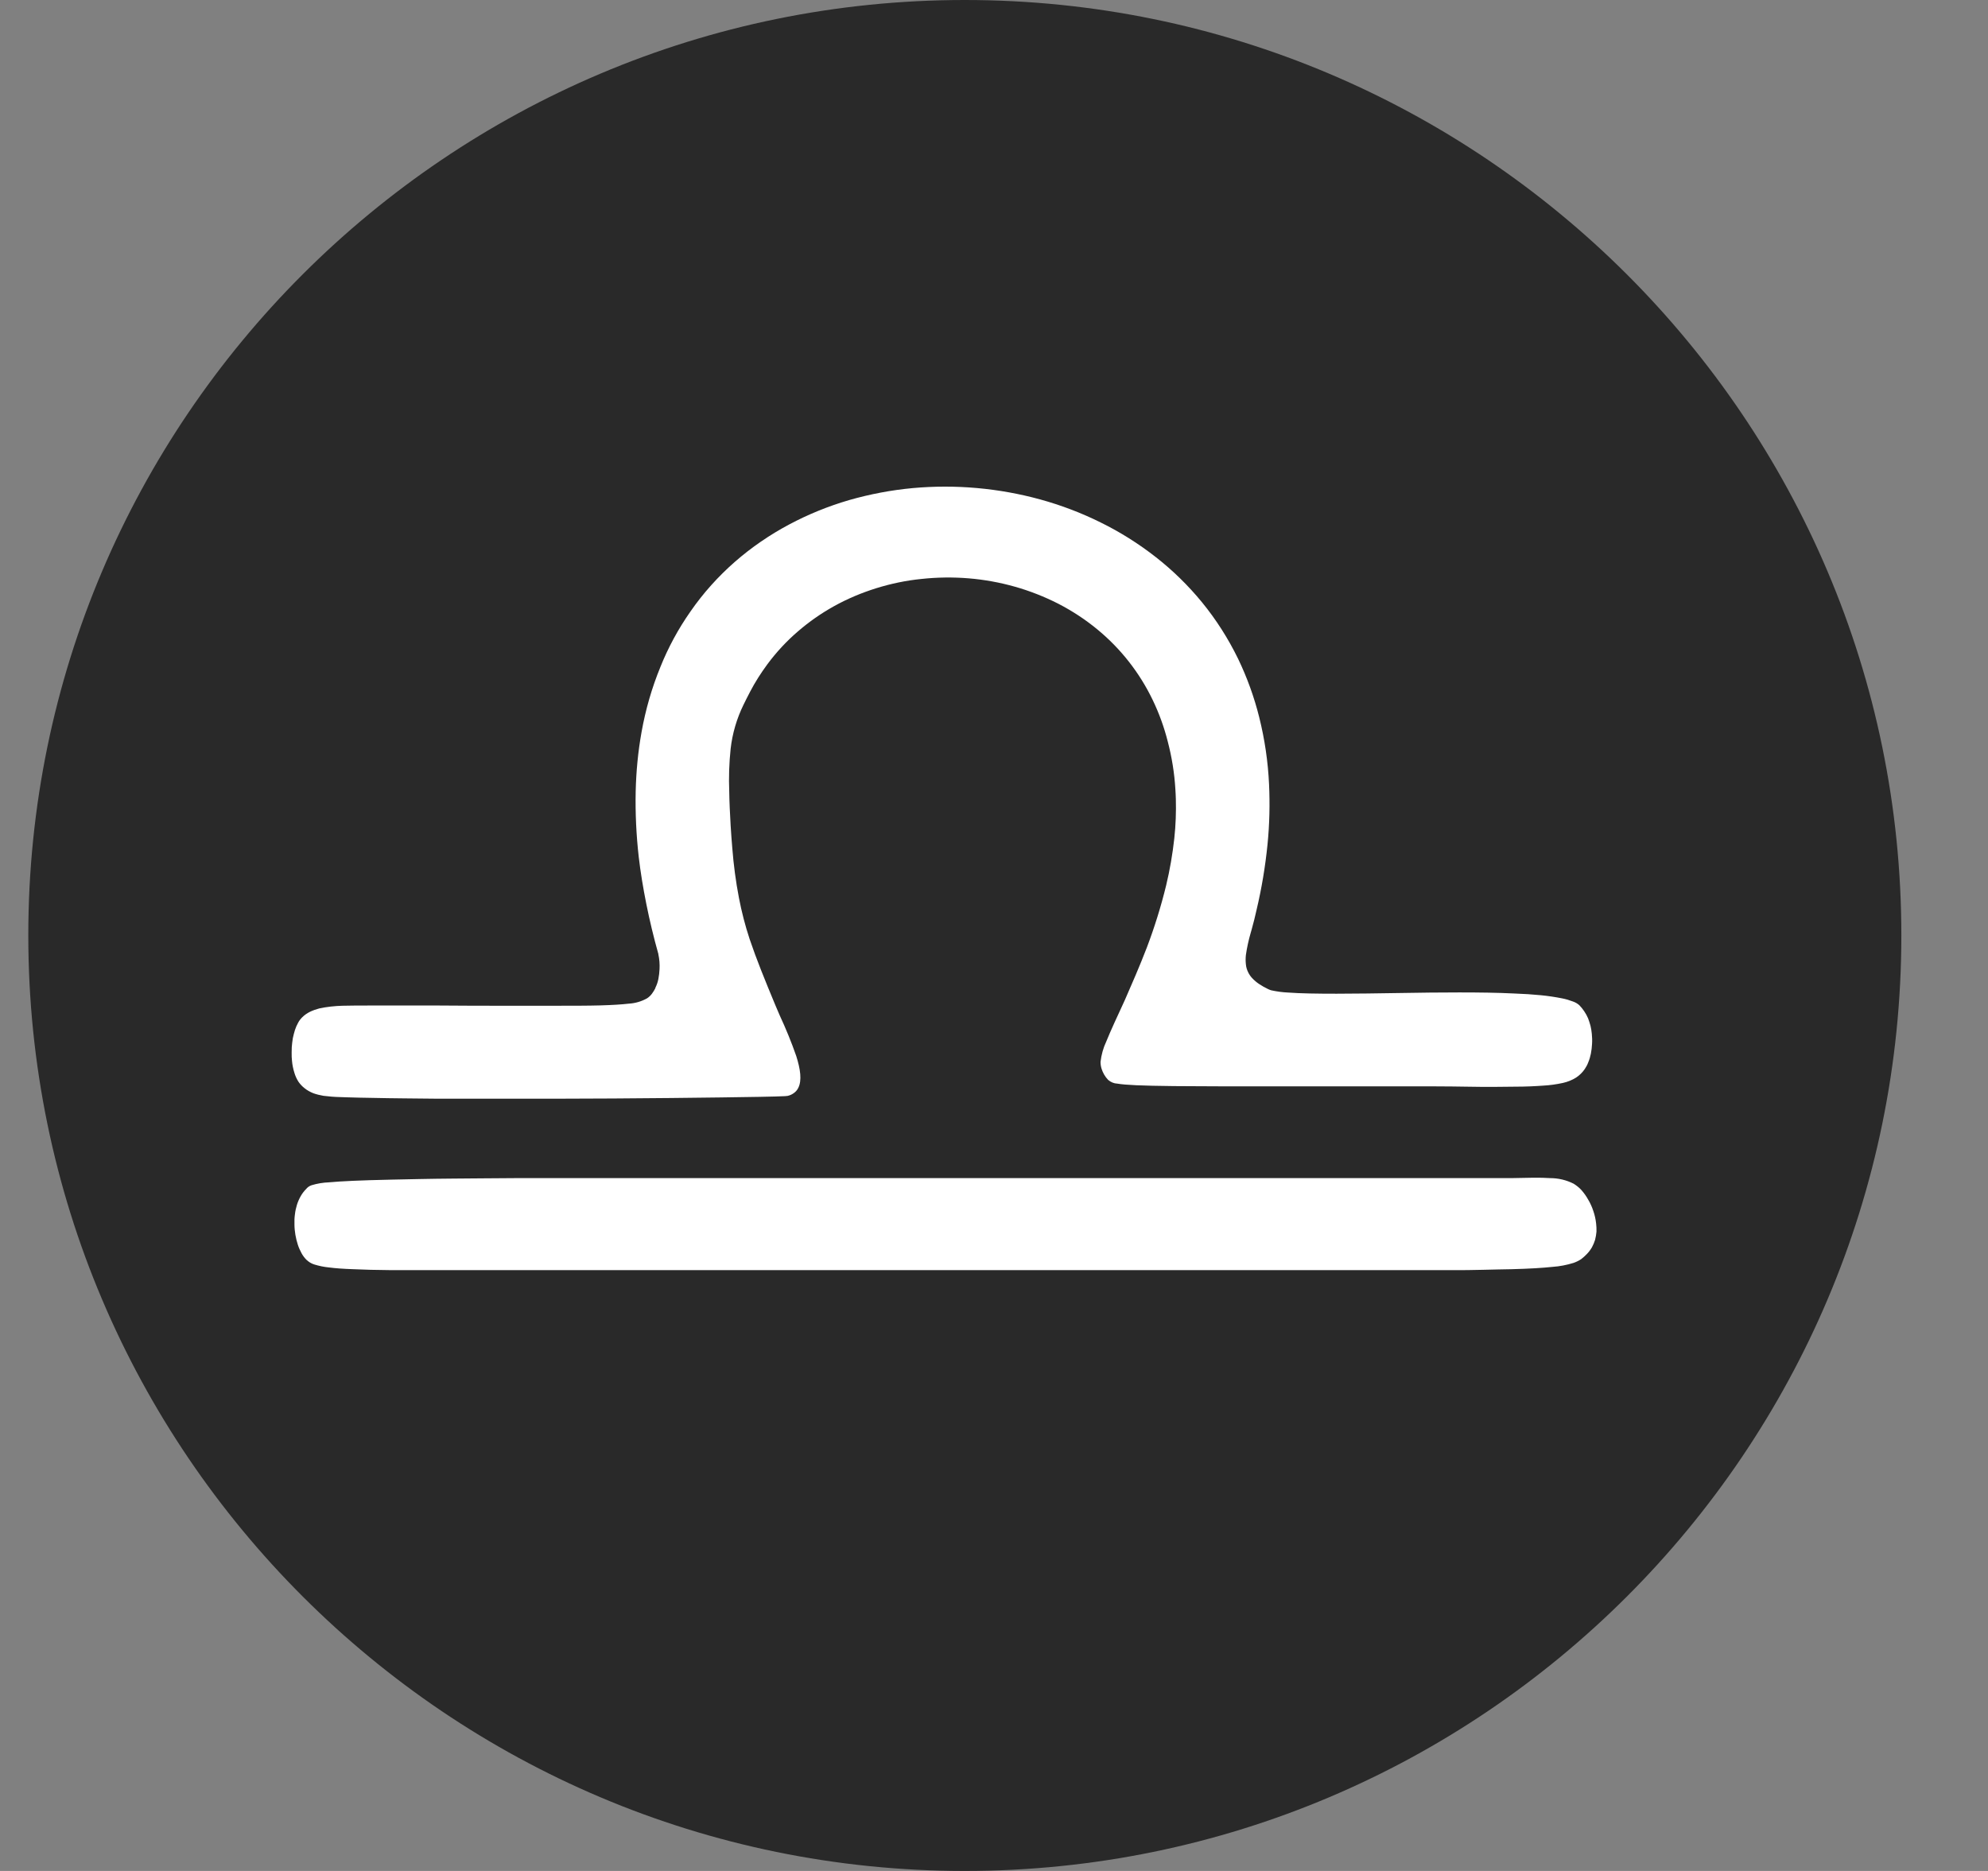
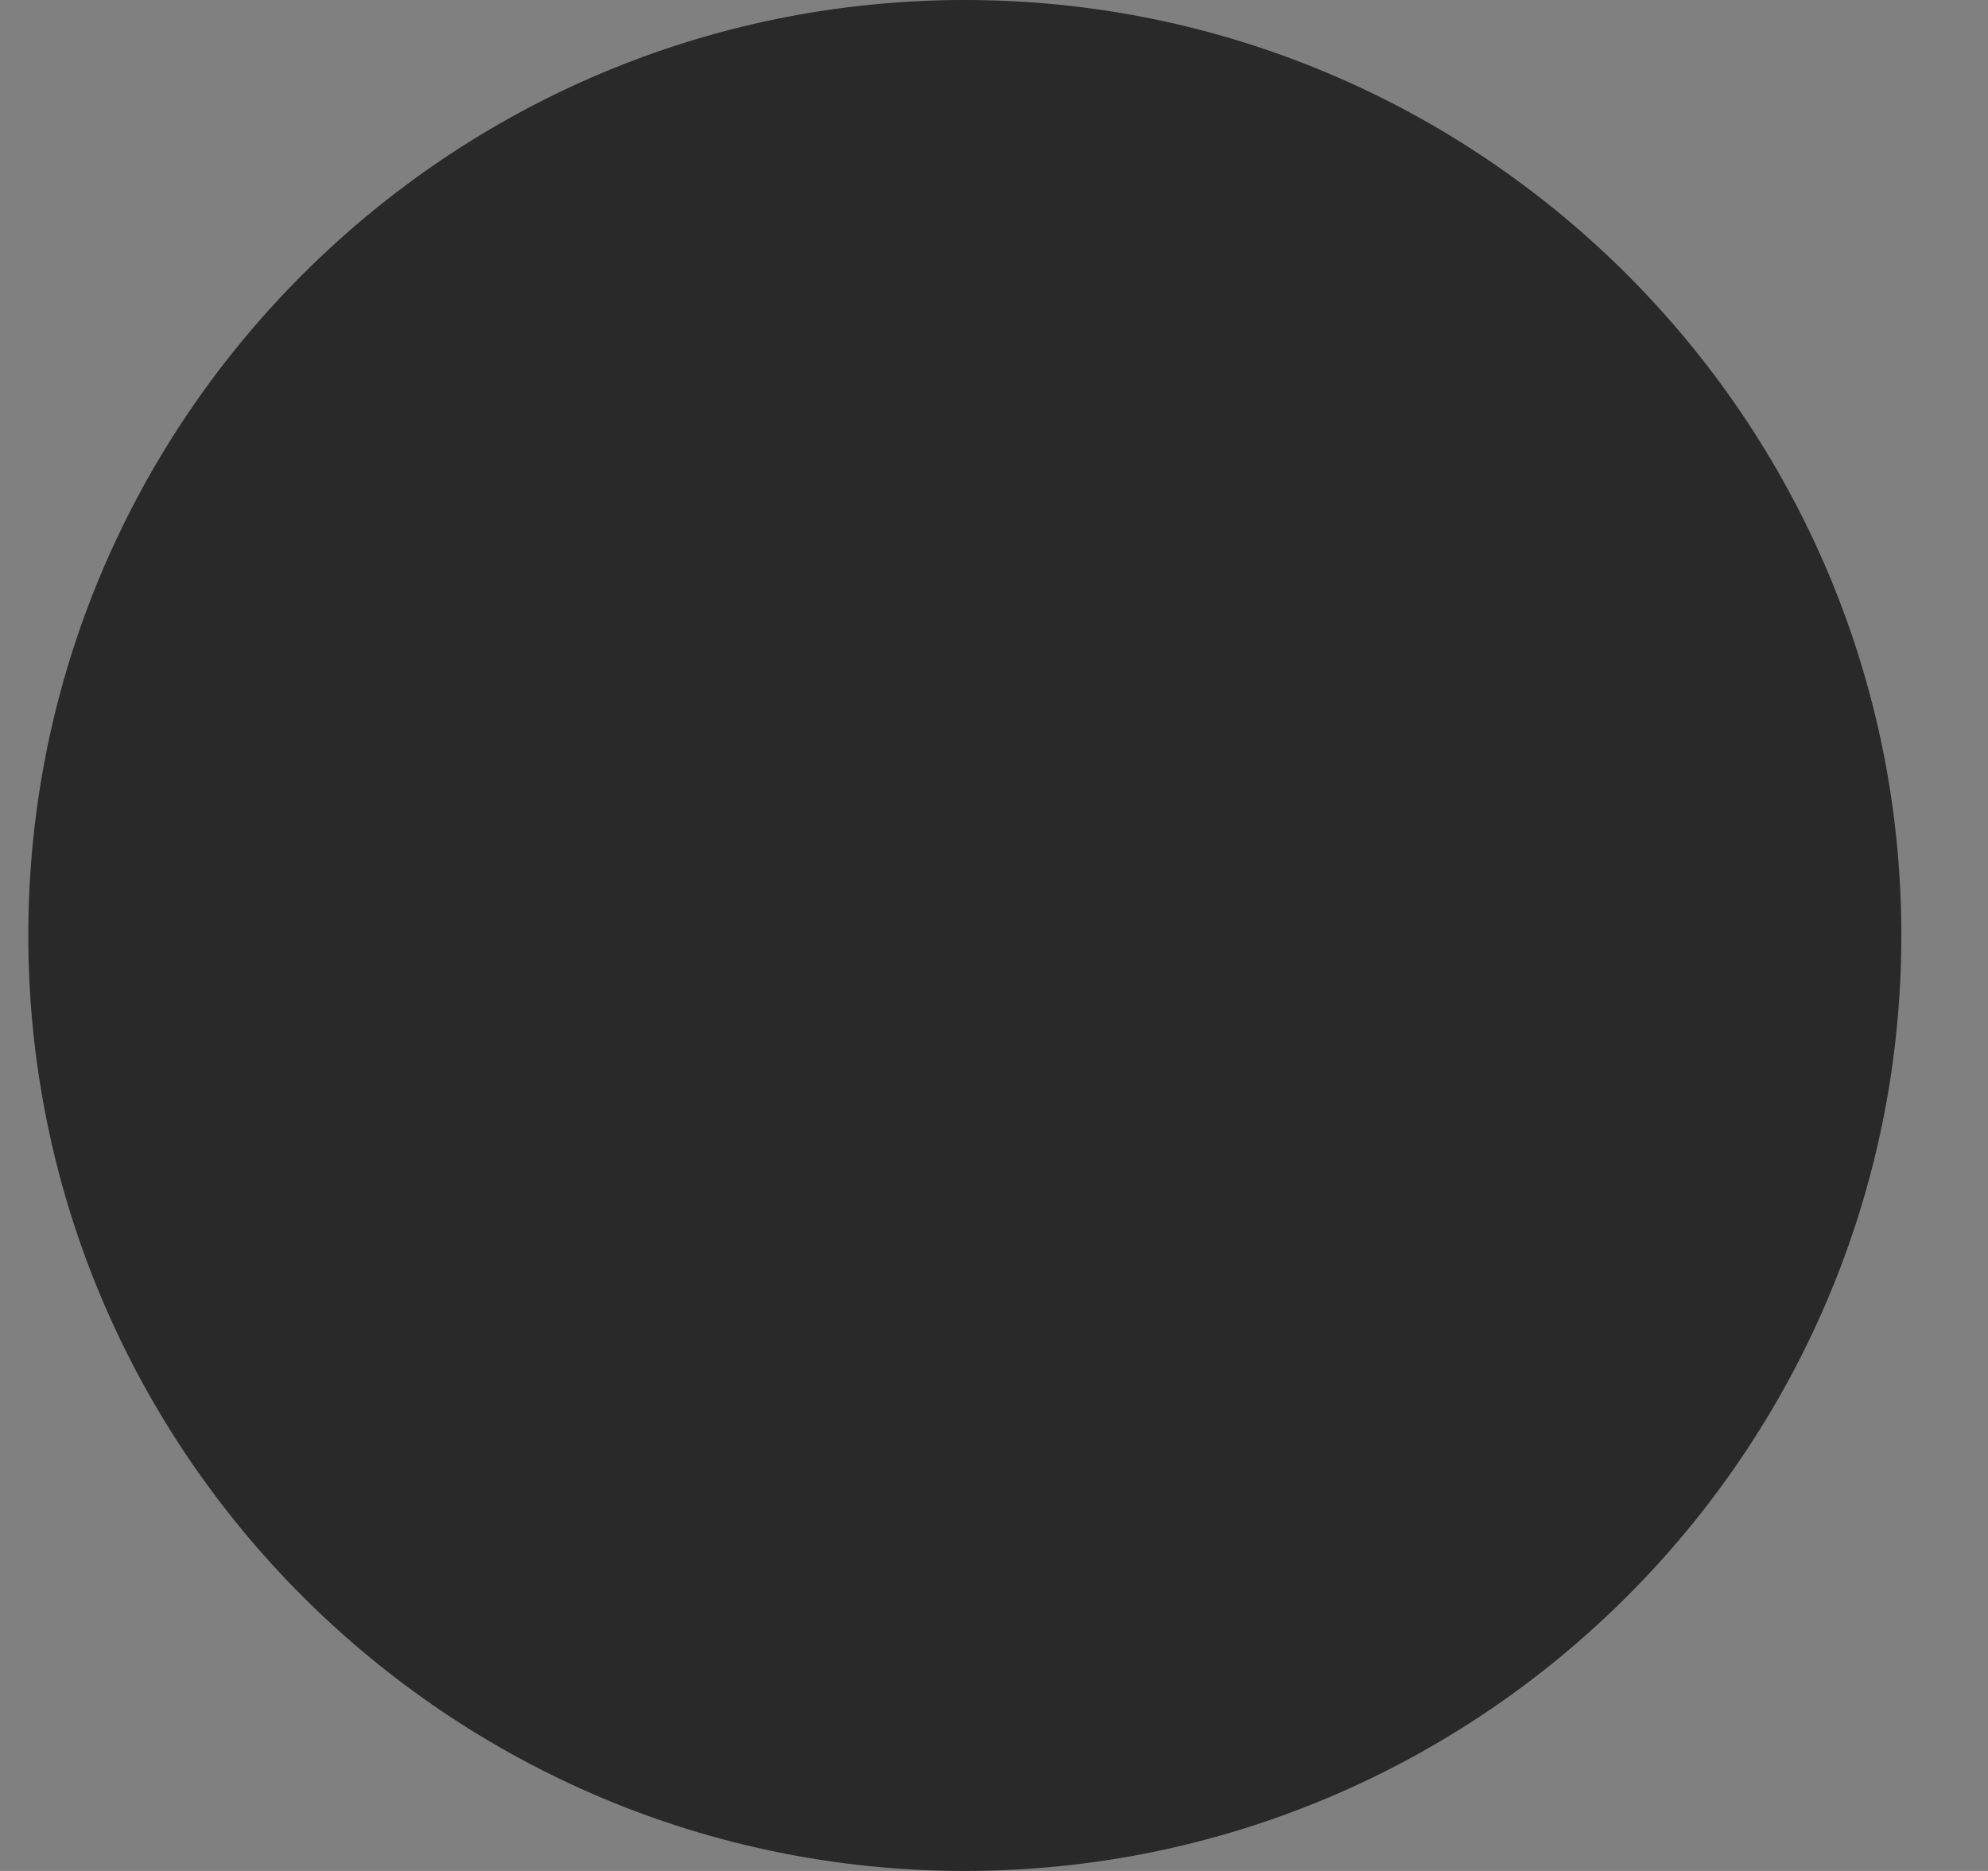
<svg xmlns="http://www.w3.org/2000/svg" width="17" height="16" viewBox="0 0 17 16" fill="none">
  <rect x="0" y="0" width="17" height="16" fill="#808080" stroke="none" />
  <path d="M16.259 7.999C16.259 12.412 12.667 16 8.25 16C3.834 16 0.242 12.412 0.242 7.999C0.242 3.586 3.834 0 8.25 0C12.667 0 16.259 3.588 16.259 7.999Z" fill="#292929" />
-   <path d="M2.603 9.305C2.626 9.324 2.652 9.338 2.679 9.349C2.707 9.359 2.736 9.366 2.765 9.371C2.812 9.377 2.86 9.381 2.908 9.382L2.967 9.384C3.032 9.386 3.107 9.388 3.19 9.389C3.273 9.391 3.358 9.392 3.453 9.393C3.547 9.394 3.647 9.395 3.754 9.396C3.903 9.396 4.061 9.396 4.224 9.396C4.387 9.396 4.555 9.396 4.722 9.396L5.245 9.394L5.735 9.39C6.048 9.387 6.318 9.383 6.496 9.38C6.602 9.378 6.678 9.376 6.713 9.374C6.72 9.374 6.727 9.373 6.734 9.372C6.753 9.368 6.772 9.36 6.788 9.348C6.804 9.337 6.817 9.322 6.826 9.304C6.859 9.239 6.844 9.142 6.809 9.031C6.768 8.913 6.72 8.796 6.667 8.682C6.654 8.65 6.641 8.622 6.629 8.593C6.538 8.374 6.468 8.202 6.41 8.03C6.372 7.915 6.342 7.798 6.319 7.679C6.292 7.538 6.273 7.395 6.262 7.252C6.257 7.192 6.252 7.128 6.248 7.061C6.242 6.953 6.237 6.858 6.236 6.773C6.231 6.649 6.235 6.525 6.248 6.402C6.263 6.272 6.3 6.146 6.357 6.029C6.374 5.993 6.393 5.957 6.413 5.918C6.456 5.835 6.506 5.757 6.561 5.682C6.638 5.578 6.726 5.483 6.824 5.399C6.919 5.317 7.022 5.245 7.132 5.184C7.247 5.12 7.369 5.069 7.494 5.03C7.62 4.991 7.749 4.964 7.88 4.951C8.149 4.922 8.421 4.944 8.681 5.018C8.808 5.054 8.932 5.103 9.05 5.163C9.168 5.224 9.28 5.297 9.383 5.382C9.583 5.546 9.745 5.753 9.857 5.986C9.912 6.1 9.955 6.219 9.986 6.342C10.021 6.476 10.043 6.612 10.051 6.75C10.053 6.777 10.054 6.804 10.055 6.832C10.058 6.944 10.054 7.056 10.042 7.168C10.027 7.304 10.004 7.439 9.972 7.572C9.928 7.752 9.873 7.929 9.807 8.103C9.744 8.267 9.677 8.419 9.619 8.552C9.554 8.693 9.498 8.813 9.46 8.907C9.434 8.962 9.418 9.021 9.411 9.081C9.411 9.101 9.414 9.121 9.42 9.14C9.431 9.175 9.45 9.208 9.476 9.235C9.498 9.254 9.526 9.266 9.555 9.267C9.625 9.279 9.76 9.285 10.038 9.288C10.145 9.288 10.274 9.29 10.429 9.29C10.584 9.29 10.766 9.29 10.979 9.29H11.45H11.773H11.971C12.193 9.29 12.381 9.29 12.543 9.293C12.705 9.296 12.839 9.295 12.952 9.293C13.049 9.293 13.129 9.289 13.197 9.284C13.254 9.281 13.31 9.273 13.365 9.261C13.405 9.252 13.443 9.237 13.478 9.215C13.507 9.196 13.532 9.171 13.552 9.142C13.564 9.124 13.575 9.104 13.582 9.084C13.592 9.06 13.599 9.036 13.604 9.011C13.609 8.983 13.613 8.956 13.614 8.928C13.616 8.899 13.615 8.869 13.612 8.84C13.61 8.817 13.606 8.795 13.601 8.773C13.595 8.751 13.588 8.729 13.58 8.708C13.571 8.687 13.56 8.667 13.547 8.648C13.535 8.63 13.521 8.612 13.505 8.596C13.489 8.582 13.47 8.571 13.449 8.564C13.42 8.553 13.39 8.544 13.359 8.538C13.299 8.526 13.238 8.517 13.177 8.511C13.107 8.504 13.029 8.499 12.945 8.496C12.804 8.489 12.645 8.487 12.479 8.487C12.314 8.487 12.142 8.489 11.974 8.492C11.782 8.495 11.595 8.498 11.43 8.498C11.264 8.498 11.12 8.496 11.014 8.488C10.966 8.486 10.918 8.479 10.871 8.469C10.862 8.466 10.852 8.463 10.843 8.458C10.817 8.446 10.791 8.431 10.767 8.415C10.746 8.401 10.727 8.385 10.71 8.367C10.695 8.352 10.683 8.334 10.674 8.316C10.663 8.294 10.656 8.271 10.654 8.247C10.651 8.22 10.651 8.194 10.654 8.167C10.663 8.104 10.677 8.04 10.695 7.978L10.703 7.95C10.719 7.893 10.733 7.837 10.745 7.782C10.789 7.597 10.82 7.41 10.839 7.221C10.856 7.05 10.86 6.878 10.852 6.706C10.843 6.513 10.815 6.322 10.768 6.134C10.725 5.961 10.664 5.793 10.587 5.633C10.503 5.461 10.4 5.299 10.279 5.151C10.161 5.007 10.028 4.877 9.882 4.763C9.736 4.649 9.579 4.55 9.412 4.468C9.247 4.386 9.073 4.32 8.895 4.271C8.541 4.174 8.172 4.141 7.806 4.174C7.621 4.191 7.438 4.226 7.26 4.277C7.082 4.329 6.91 4.399 6.747 4.486C6.582 4.574 6.427 4.68 6.286 4.803C6.142 4.929 6.013 5.072 5.904 5.23C5.801 5.377 5.715 5.535 5.648 5.702C5.574 5.882 5.52 6.07 5.486 6.261C5.456 6.428 5.44 6.597 5.436 6.767C5.432 6.954 5.441 7.142 5.462 7.328C5.477 7.457 5.499 7.591 5.527 7.731C5.555 7.871 5.589 8.013 5.63 8.159V8.162C5.639 8.203 5.642 8.245 5.64 8.287C5.639 8.316 5.635 8.344 5.63 8.372C5.625 8.398 5.616 8.424 5.604 8.448C5.604 8.449 5.604 8.45 5.604 8.451C5.596 8.467 5.586 8.483 5.575 8.498C5.564 8.513 5.55 8.526 5.534 8.537C5.486 8.564 5.432 8.58 5.377 8.583C5.317 8.59 5.238 8.595 5.133 8.598C5.028 8.601 4.897 8.601 4.732 8.601H4.307C4.145 8.601 3.961 8.601 3.752 8.599H3.171C3.082 8.599 3 8.599 2.927 8.601C2.861 8.603 2.795 8.61 2.73 8.624C2.703 8.631 2.675 8.641 2.65 8.653C2.626 8.665 2.604 8.68 2.585 8.699C2.571 8.713 2.558 8.729 2.549 8.747C2.538 8.767 2.529 8.787 2.522 8.809C2.515 8.832 2.509 8.855 2.504 8.879C2.5 8.904 2.497 8.929 2.495 8.955C2.495 8.97 2.494 8.987 2.494 9.002C2.494 9.027 2.494 9.051 2.497 9.073C2.5 9.107 2.507 9.141 2.517 9.173C2.525 9.201 2.537 9.227 2.553 9.252C2.567 9.272 2.584 9.29 2.603 9.305Z" fill="white" />
-   <path d="M13.649 10.464C13.647 10.445 13.644 10.427 13.64 10.409C13.636 10.391 13.631 10.373 13.625 10.356C13.619 10.338 13.613 10.322 13.605 10.305C13.598 10.289 13.59 10.274 13.581 10.259C13.565 10.23 13.545 10.202 13.523 10.177C13.504 10.156 13.481 10.138 13.457 10.123C13.394 10.091 13.325 10.075 13.255 10.075C13.169 10.069 13.063 10.072 12.924 10.075H12.658H12.392H12.126H11.86H11.594H11.328H11.062H10.796H10.53H10.264H9.998H9.731H9.465H9.199H8.933H8.667H8.401H6.007H5.733H5.474H5.199H4.943H4.665H4.41L4.128 10.077L3.878 10.079C3.772 10.079 3.675 10.082 3.587 10.083C3.499 10.085 3.418 10.086 3.346 10.088C3.213 10.091 3.105 10.094 3.019 10.098C2.932 10.102 2.865 10.106 2.814 10.111C2.763 10.113 2.713 10.121 2.664 10.136C2.646 10.142 2.63 10.153 2.618 10.168C2.6 10.186 2.584 10.207 2.571 10.23C2.558 10.253 2.547 10.278 2.539 10.304C2.531 10.33 2.525 10.357 2.522 10.385C2.518 10.413 2.517 10.441 2.518 10.469C2.518 10.5 2.521 10.53 2.526 10.56C2.531 10.589 2.538 10.617 2.547 10.645C2.555 10.67 2.566 10.694 2.579 10.718C2.59 10.738 2.604 10.757 2.62 10.773C2.639 10.791 2.661 10.805 2.686 10.813C2.728 10.826 2.771 10.835 2.814 10.839C2.867 10.846 2.935 10.851 3.022 10.854C3.109 10.858 3.216 10.861 3.346 10.862H3.587C3.675 10.862 3.772 10.862 3.878 10.862H4.41H4.664H4.942H7.603H7.874H8.136H8.406H8.668H8.939H9.2H9.472H9.731H10.004H10.262H10.537H10.796H11.072H11.328H11.86H12.144C12.232 10.862 12.315 10.862 12.392 10.862C12.501 10.862 12.599 10.862 12.687 10.859C12.776 10.856 12.854 10.856 12.924 10.854C13.079 10.85 13.192 10.843 13.276 10.834C13.337 10.83 13.398 10.818 13.456 10.8C13.479 10.792 13.501 10.781 13.521 10.768C13.538 10.755 13.553 10.741 13.568 10.726C13.585 10.709 13.6 10.689 13.613 10.667C13.624 10.647 13.633 10.625 13.64 10.603C13.646 10.579 13.65 10.556 13.652 10.532C13.652 10.509 13.652 10.486 13.649 10.464Z" fill="white" />
</svg>